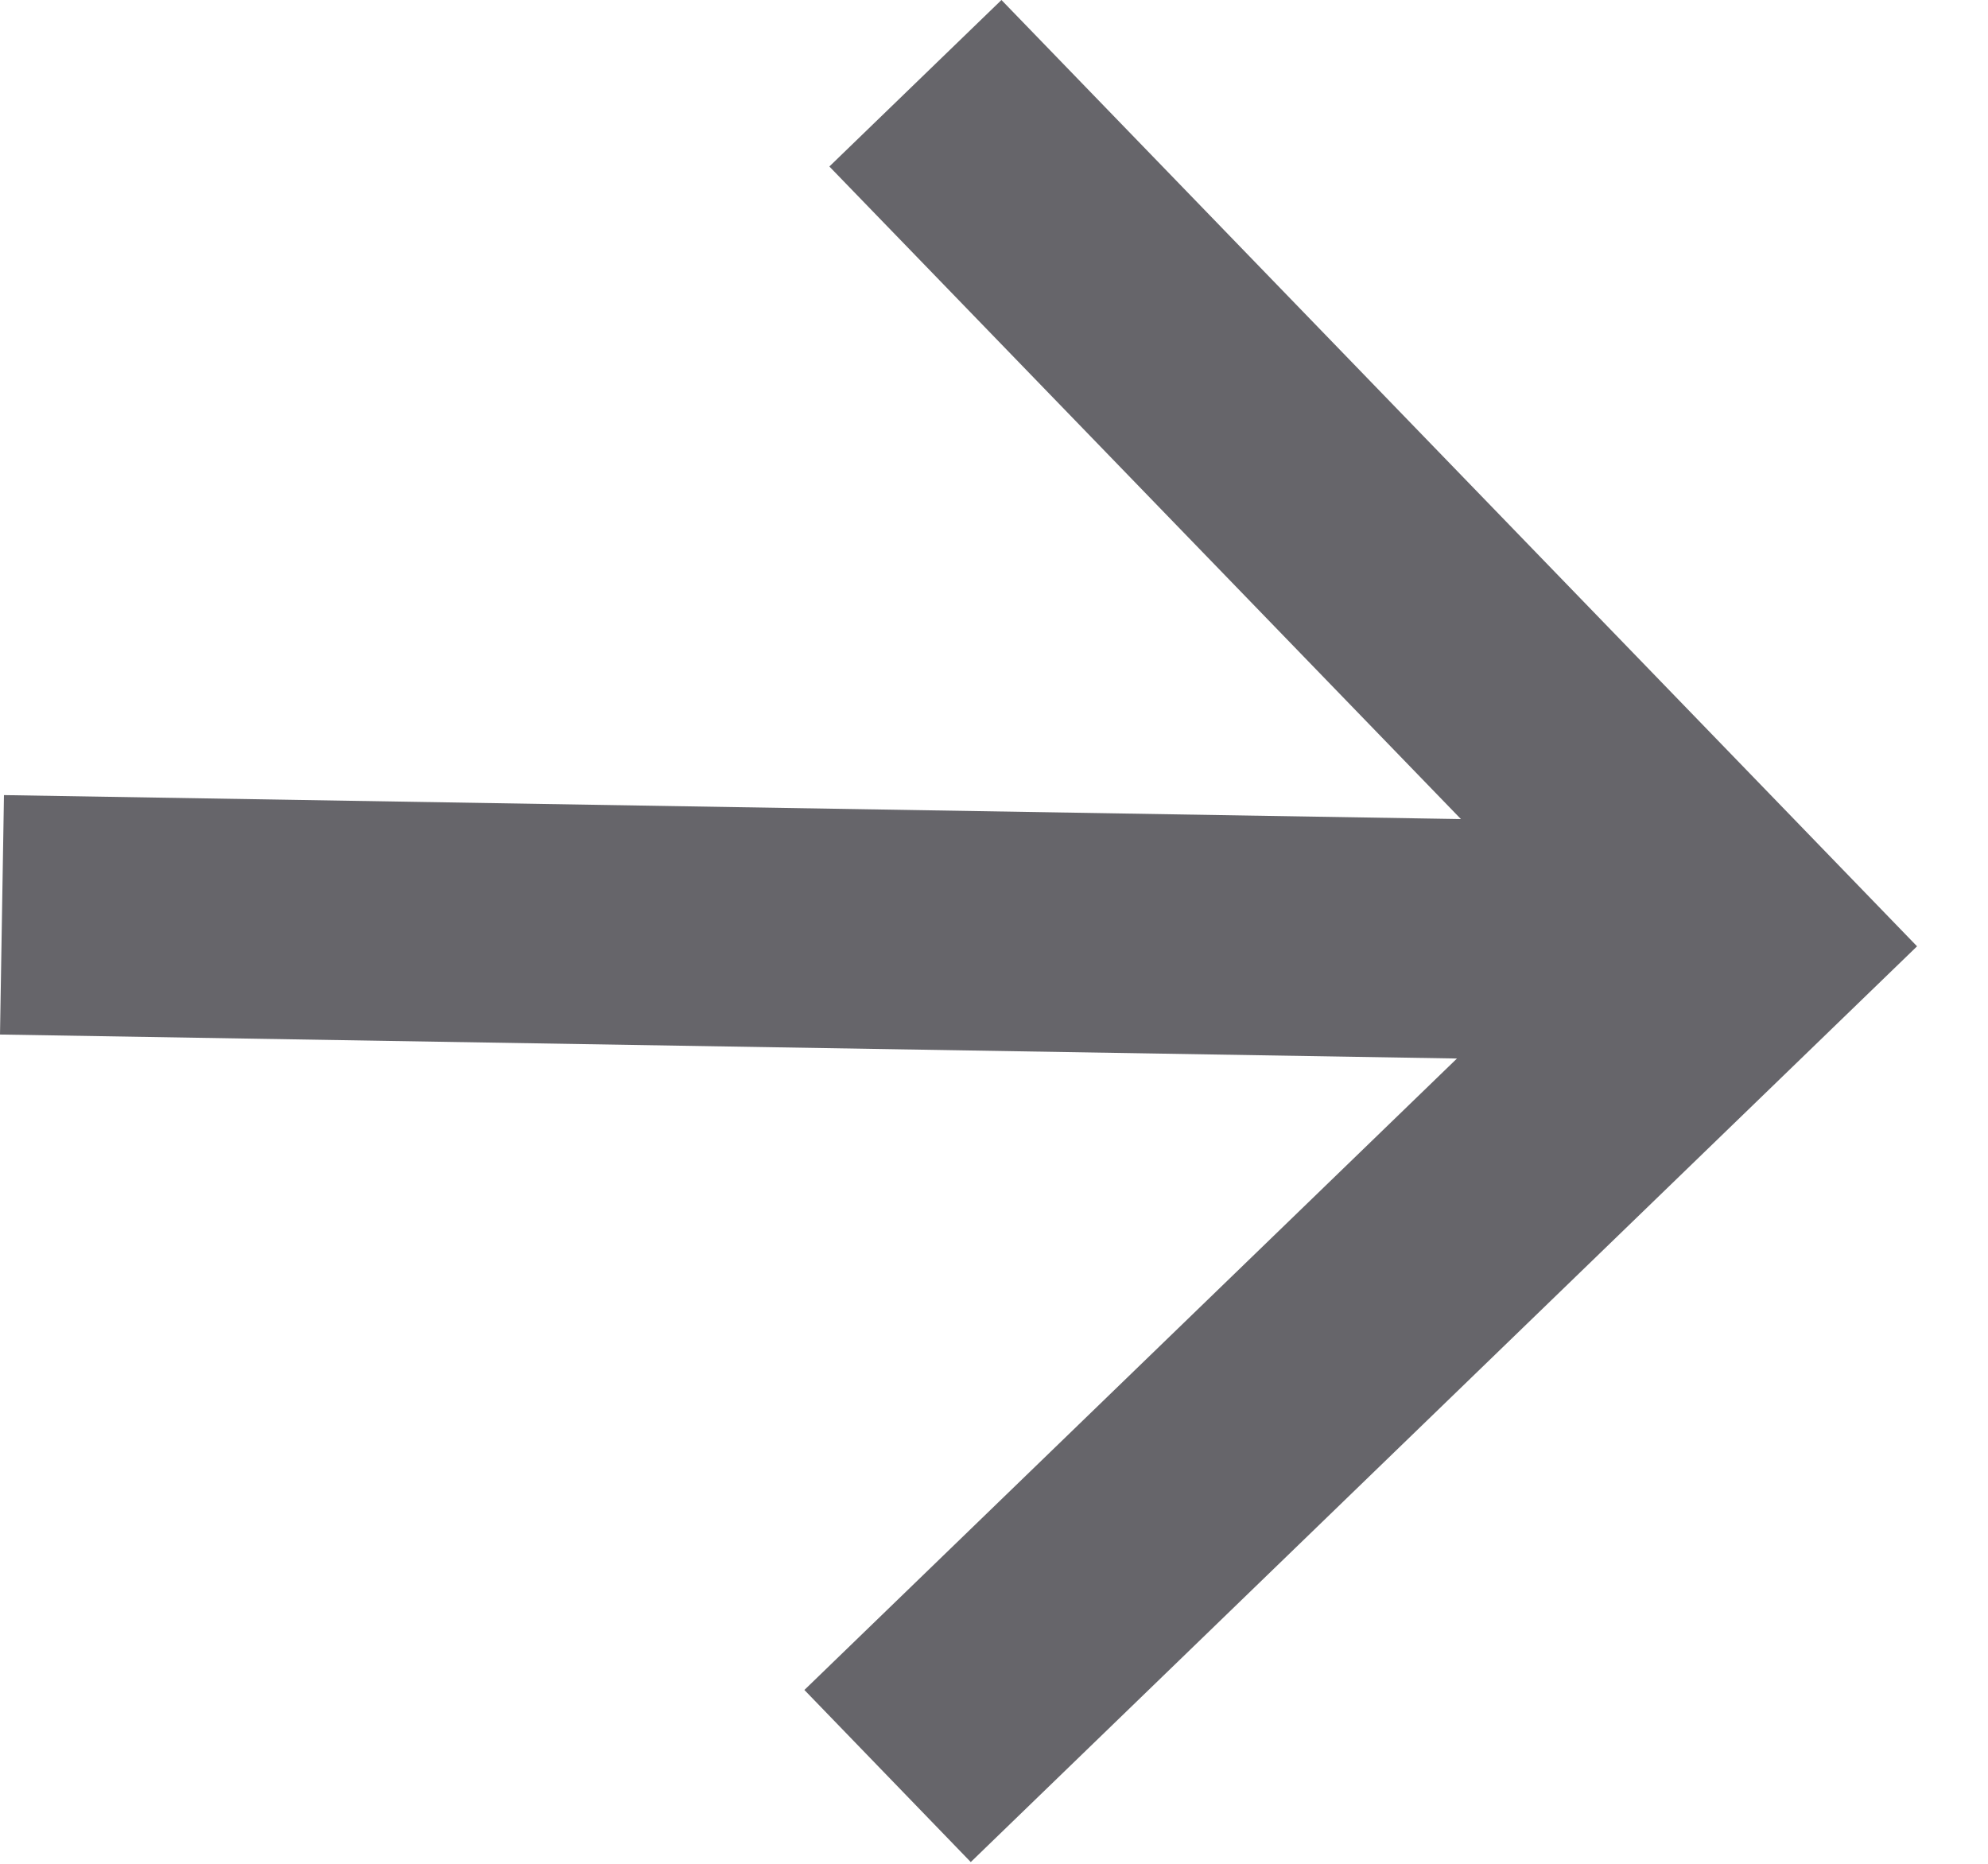
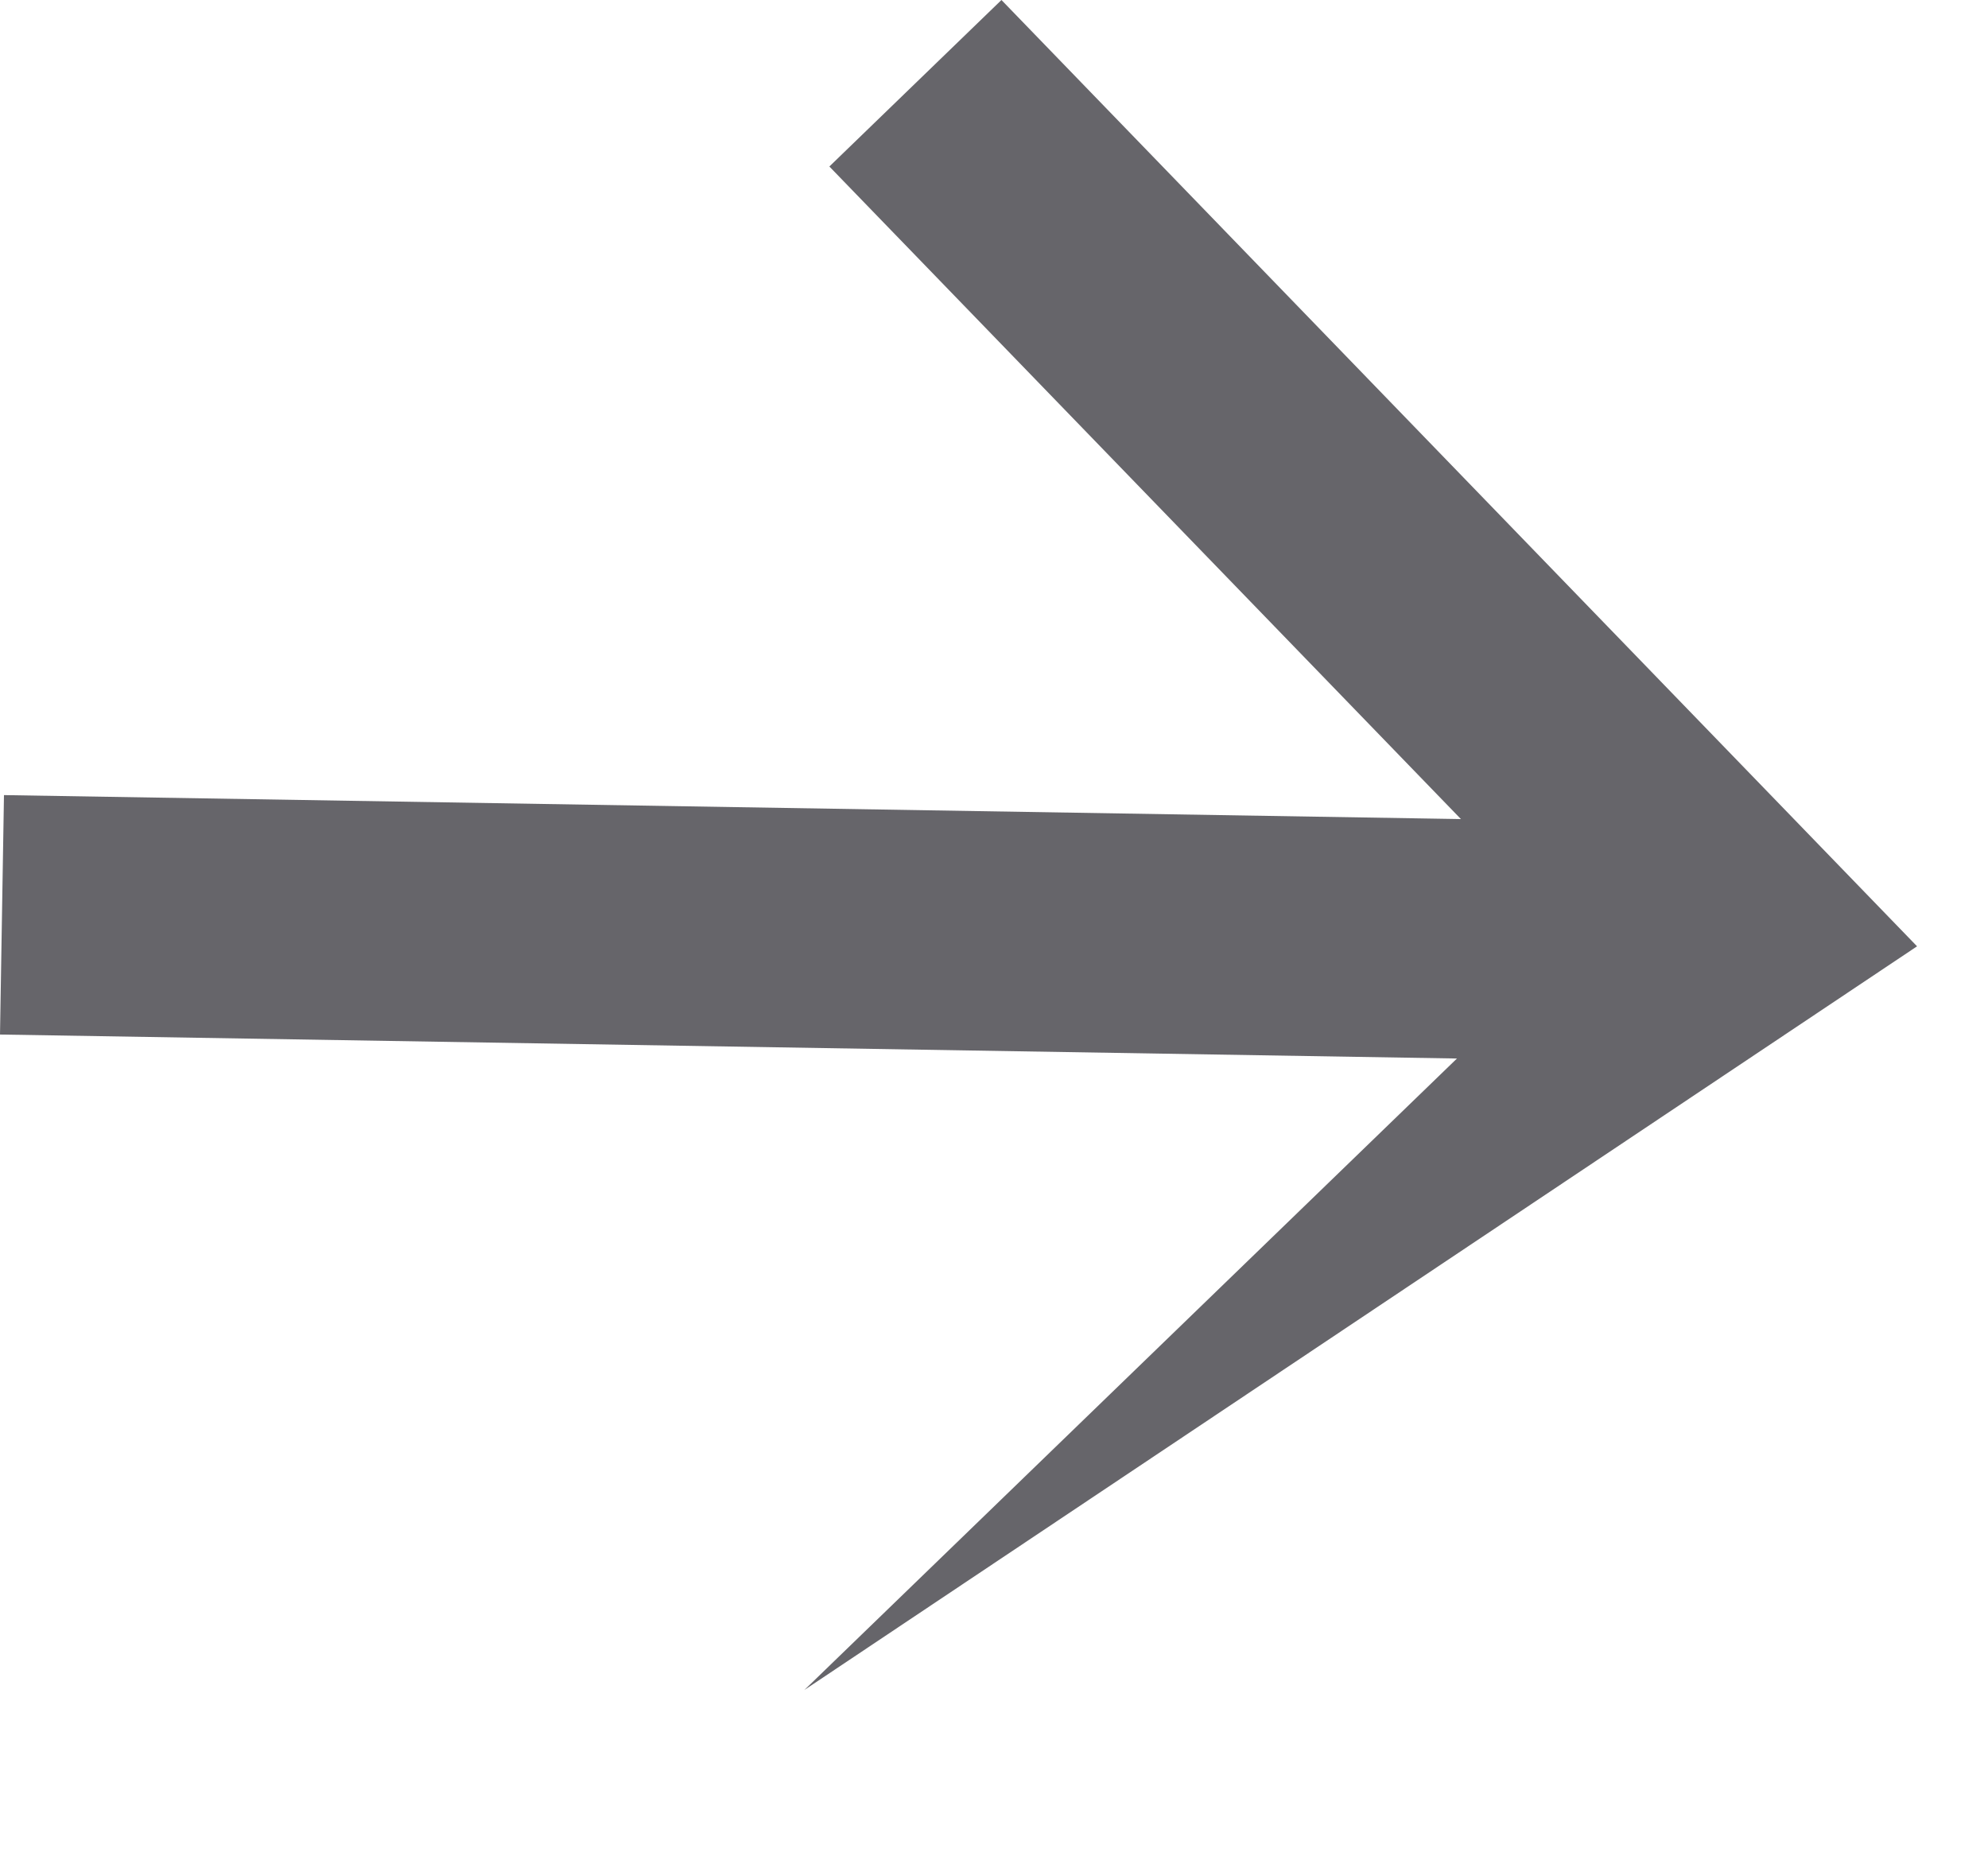
<svg xmlns="http://www.w3.org/2000/svg" width="16" height="15" viewBox="0 0 16 15" fill="none">
-   <path d="M11.726 8.519L0 8.326L0.032 6.399L11.758 6.592L6.675 1.34L8.06 1.78444e-05L15.429 7.616L7.813 14.986L6.474 13.601L11.726 8.519Z" fill="#66656A" />
+   <path d="M11.726 8.519L0 8.326L0.032 6.399L11.758 6.592L6.675 1.34L8.06 1.78444e-05L15.429 7.616L6.474 13.601L11.726 8.519Z" fill="#66656A" />
</svg>